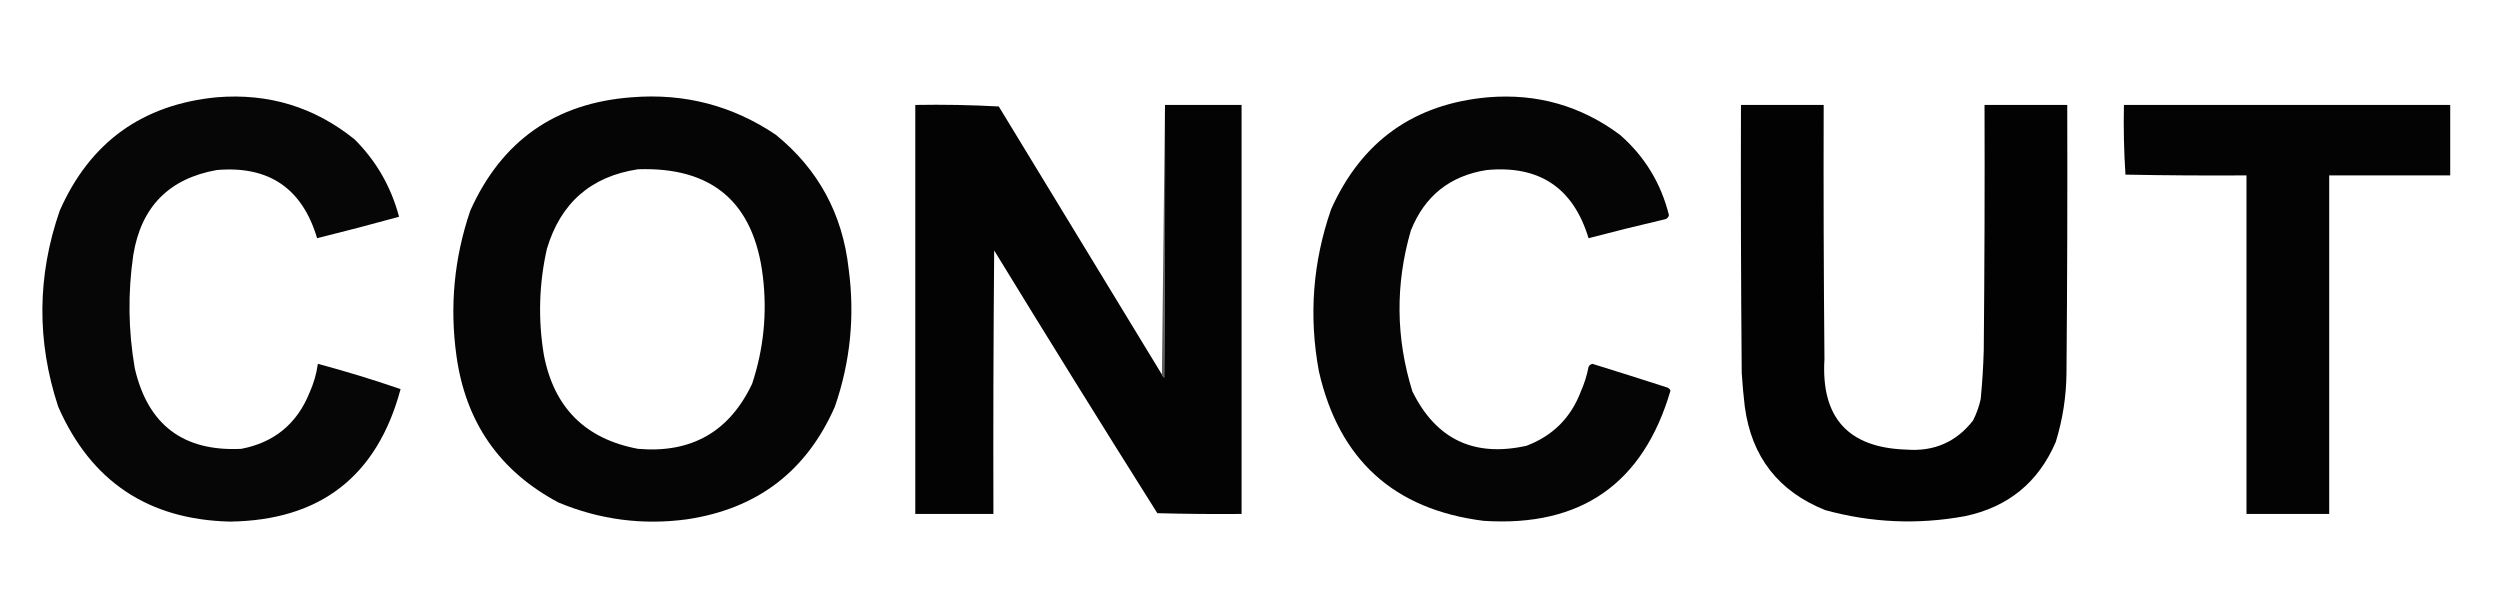
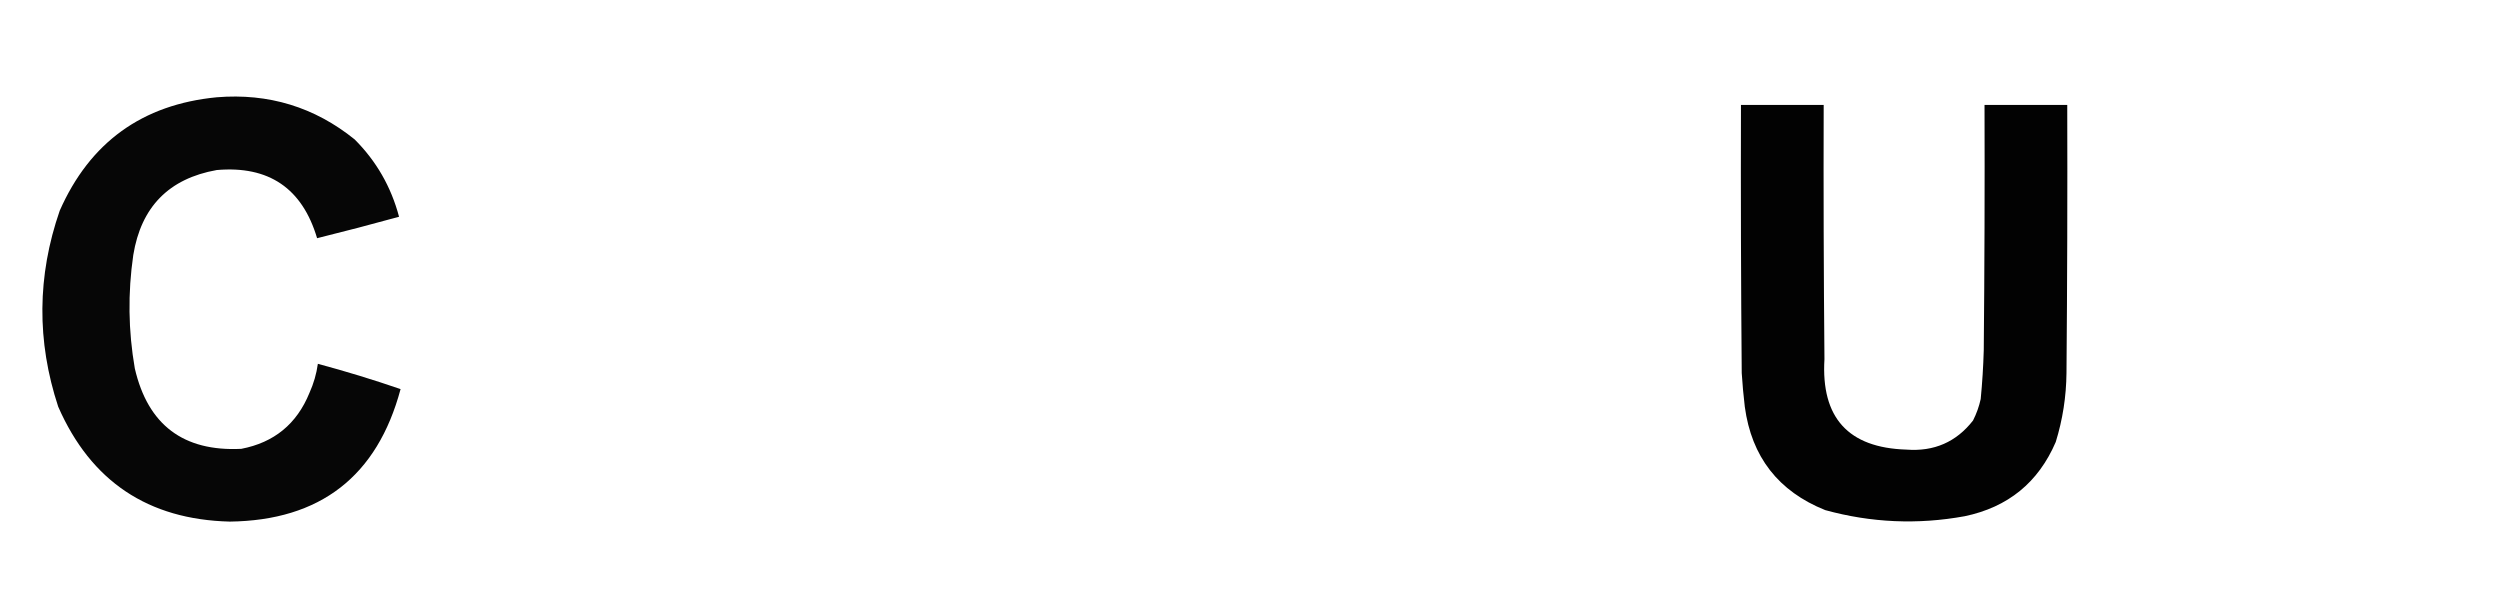
<svg xmlns="http://www.w3.org/2000/svg" version="1.1" width="1632px" height="399px" style="shape-rendering:geometricPrecision; text-rendering:geometricPrecision; image-rendering:optimizeQuality; fill-rule:evenodd; clip-rule:evenodd">
  <g>
    <path style="opacity:0.998" fill="#060606" d="M 141.5,63.5 C 175.352,60.733 205.352,69.9 231.5,91C 245.659,105.138 255.325,121.971 260.5,141.5C 242.73,146.401 224.896,151.068 207,155.5C 197.309,122.898 175.476,108.065 141.5,111C 110.279,116.555 92.113,135.055 87,166.5C 83.402,191.23 83.735,215.896 88,240.5C 96.527,277.358 119.694,294.858 157.5,293C 178.942,288.891 193.775,276.725 202,256.5C 204.75,250.418 206.584,244.084 207.5,237.5C 225.671,242.377 243.671,247.877 261.5,254C 246.234,310.921 209.067,339.754 150,340.5C 96.648,339.174 59.315,314.174 38,265.5C 23.893,222.743 24.226,180.077 39,137.5C 58.71,92.888 92.877,68.221 141.5,63.5 Z" />
  </g>
  <g>
-     <path style="opacity:0.998" fill="#050505" d="M 412.5,63.5 C 446.832,60.748 478.165,68.915 506.5,88C 534.2,110.557 550.034,139.723 554,175.5C 558.126,206.24 555.126,236.24 545,265.5C 526.473,307.671 494.306,332.171 448.5,339C 419.471,342.938 391.471,339.271 364.5,328C 326.193,307.597 304.026,275.764 298,232.5C 293.459,200.112 296.459,168.445 307,137.5C 327.482,91.845 362.649,67.178 412.5,63.5 Z M 416.5,110.5 C 465.025,108.853 492.192,132.186 498,180.5C 500.867,204.367 498.534,227.701 491,250.5C 476.165,281.843 451.331,296.01 416.5,293C 382.055,286.555 361.555,266.055 355,231.5C 351.192,208.363 351.858,185.363 357,162.5C 365.928,132.484 385.761,115.151 416.5,110.5 Z" />
-   </g>
+     </g>
  <g>
-     <path style="opacity:0.998" fill="#050505" d="M 971.5,63.5 C 1003.38,60.899 1032.05,69.066 1057.5,88C 1073.63,102.084 1084.3,119.584 1089.5,140.5C 1089.18,141.647 1088.52,142.481 1087.5,143C 1070.58,146.94 1053.74,151.106 1037,155.5C 1027.06,122.602 1004.89,107.768 970.5,111C 946.515,114.747 930.015,127.914 921,150.5C 910.823,185.6 911.156,220.6 922,255.5C 937.403,286.782 962.236,298.616 996.5,291C 1013.67,284.5 1025.5,272.667 1032,255.5C 1034.27,250.36 1035.94,245.027 1037,239.5C 1037.52,238.484 1038.35,237.818 1039.5,237.5C 1055.86,242.566 1072.2,247.732 1088.5,253C 1089.43,253.388 1090.09,254.055 1090.5,255C 1072.66,315.809 1031.99,344.142 968.5,340C 909.962,332.632 874.129,300.132 861,242.5C 854.274,206.435 856.94,171.101 869,136.5C 888.937,92.12 923.104,67.787 971.5,63.5 Z" />
-   </g>
+     </g>
  <g>
-     <path style="opacity:0.998" fill="#030303" d="M 758.5,244.5 C 758.783,245.289 759.283,245.956 760,246.5C 760.5,187.168 760.667,127.834 760.5,68.5C 777.167,68.5 793.833,68.5 810.5,68.5C 810.5,157.5 810.5,246.5 810.5,335.5C 792.164,335.667 773.83,335.5 755.5,335C 719.624,278.085 684.124,220.918 649,163.5C 648.5,220.832 648.333,278.166 648.5,335.5C 631.5,335.5 614.5,335.5 597.5,335.5C 597.5,246.5 597.5,157.5 597.5,68.5C 615.743,68.174 633.91,68.508 652,69.5C 687.522,127.889 723.022,186.222 758.5,244.5 Z" />
-   </g>
+     </g>
  <g>
    <path style="opacity:0.997" fill="#020202" d="M 1136.5,68.5 C 1154.5,68.5 1172.5,68.5 1190.5,68.5C 1190.33,123.834 1190.5,179.168 1191,234.5C 1188.71,272.666 1206.55,292.333 1244.5,293.5C 1262.56,294.88 1277.06,288.547 1288,274.5C 1290.26,270.05 1291.93,265.383 1293,260.5C 1294.03,249.858 1294.7,239.191 1295,228.5C 1295.5,175.168 1295.67,121.834 1295.5,68.5C 1313.5,68.5 1331.5,68.5 1349.5,68.5C 1349.67,126.834 1349.5,185.168 1349,243.5C 1348.85,258.855 1346.52,273.855 1342,288.5C 1330.66,314.939 1310.83,331.106 1282.5,337C 1251.83,342.584 1221.5,341.25 1191.5,333C 1160.92,320.745 1143.42,298.245 1139,265.5C 1138.13,258.185 1137.46,250.852 1137,243.5C 1136.5,185.168 1136.33,126.834 1136.5,68.5 Z" />
  </g>
  <g>
-     <path style="opacity:0.996" fill="#020202" d="M 1386.5,68.5 C 1457.5,68.5 1528.5,68.5 1599.5,68.5C 1599.5,83.833 1599.5,99.167 1599.5,114.5C 1573.17,114.5 1546.83,114.5 1520.5,114.5C 1520.5,188.167 1520.5,261.833 1520.5,335.5C 1502.5,335.5 1484.5,335.5 1466.5,335.5C 1466.5,261.833 1466.5,188.167 1466.5,114.5C 1440.16,114.667 1413.83,114.5 1387.5,114C 1386.51,98.911 1386.18,83.745 1386.5,68.5 Z" />
-   </g>
+     </g>
  <g>
-     <path style="opacity:0.767" fill="#2c2c2c" d="M 760.5,68.5 C 760.667,127.834 760.5,187.168 760,246.5C 759.283,245.956 758.783,245.289 758.5,244.5C 759.167,185.833 759.833,127.167 760.5,68.5 Z" />
-   </g>
+     </g>
</svg>